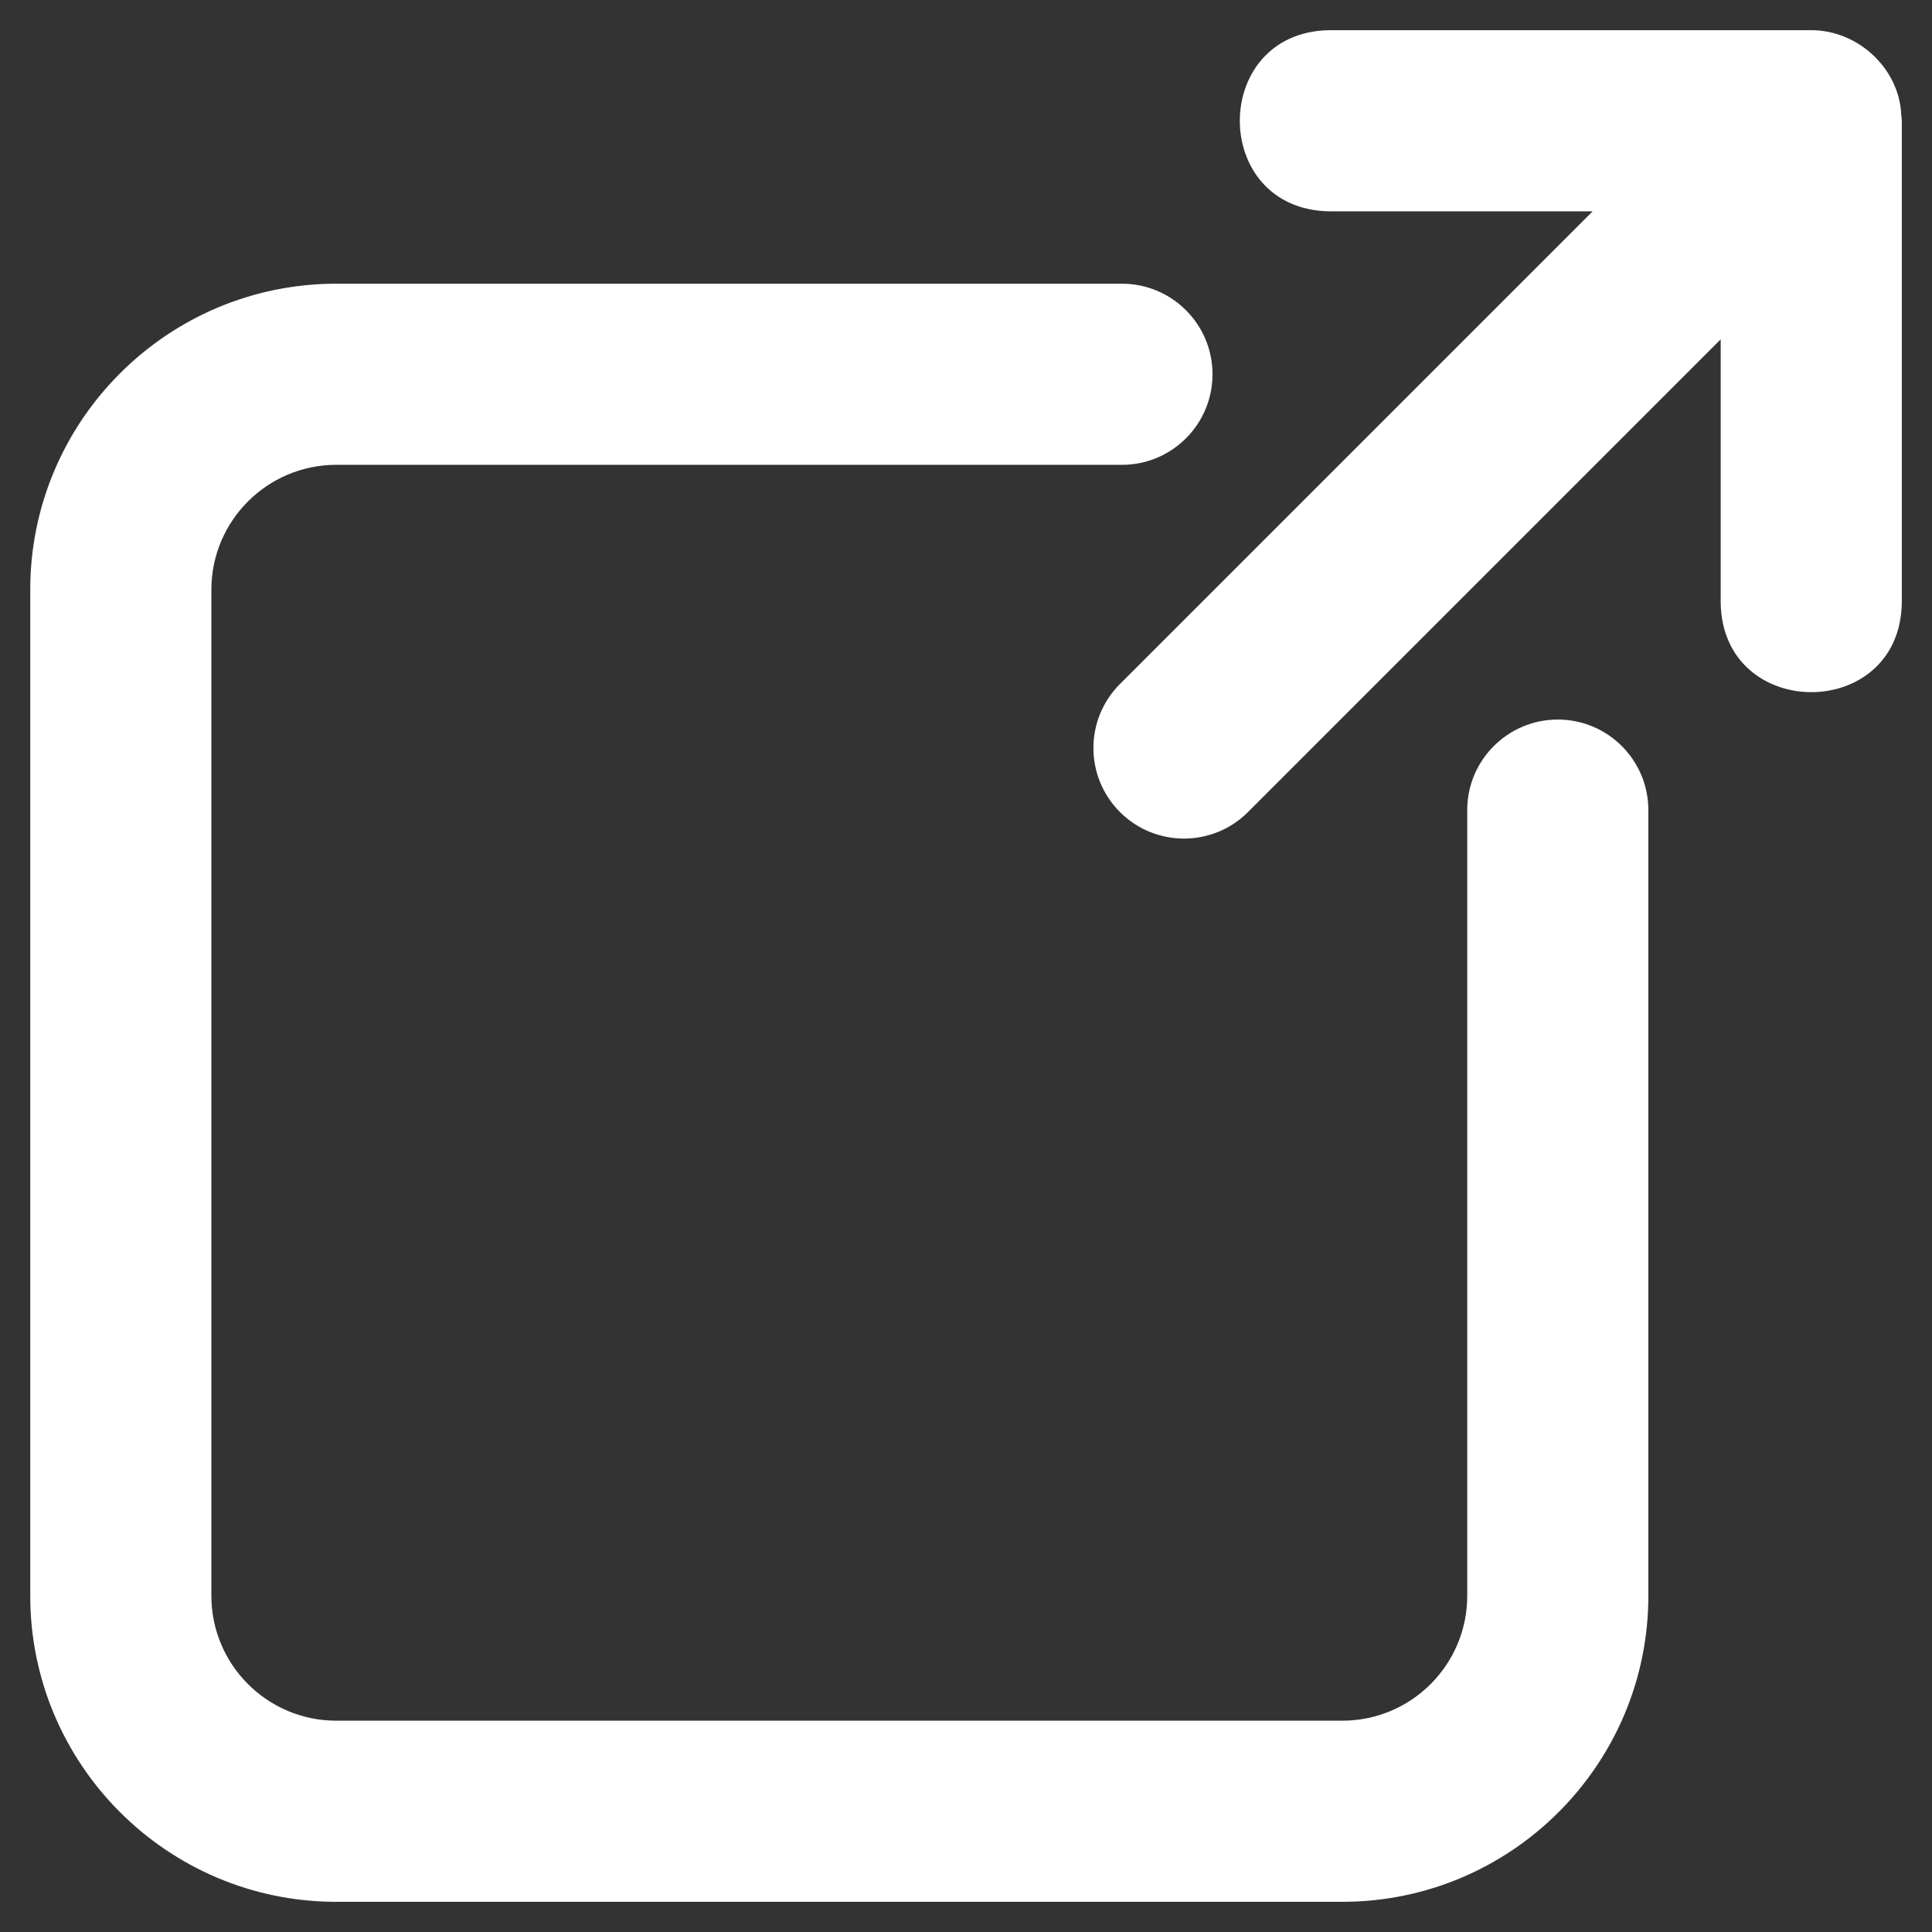
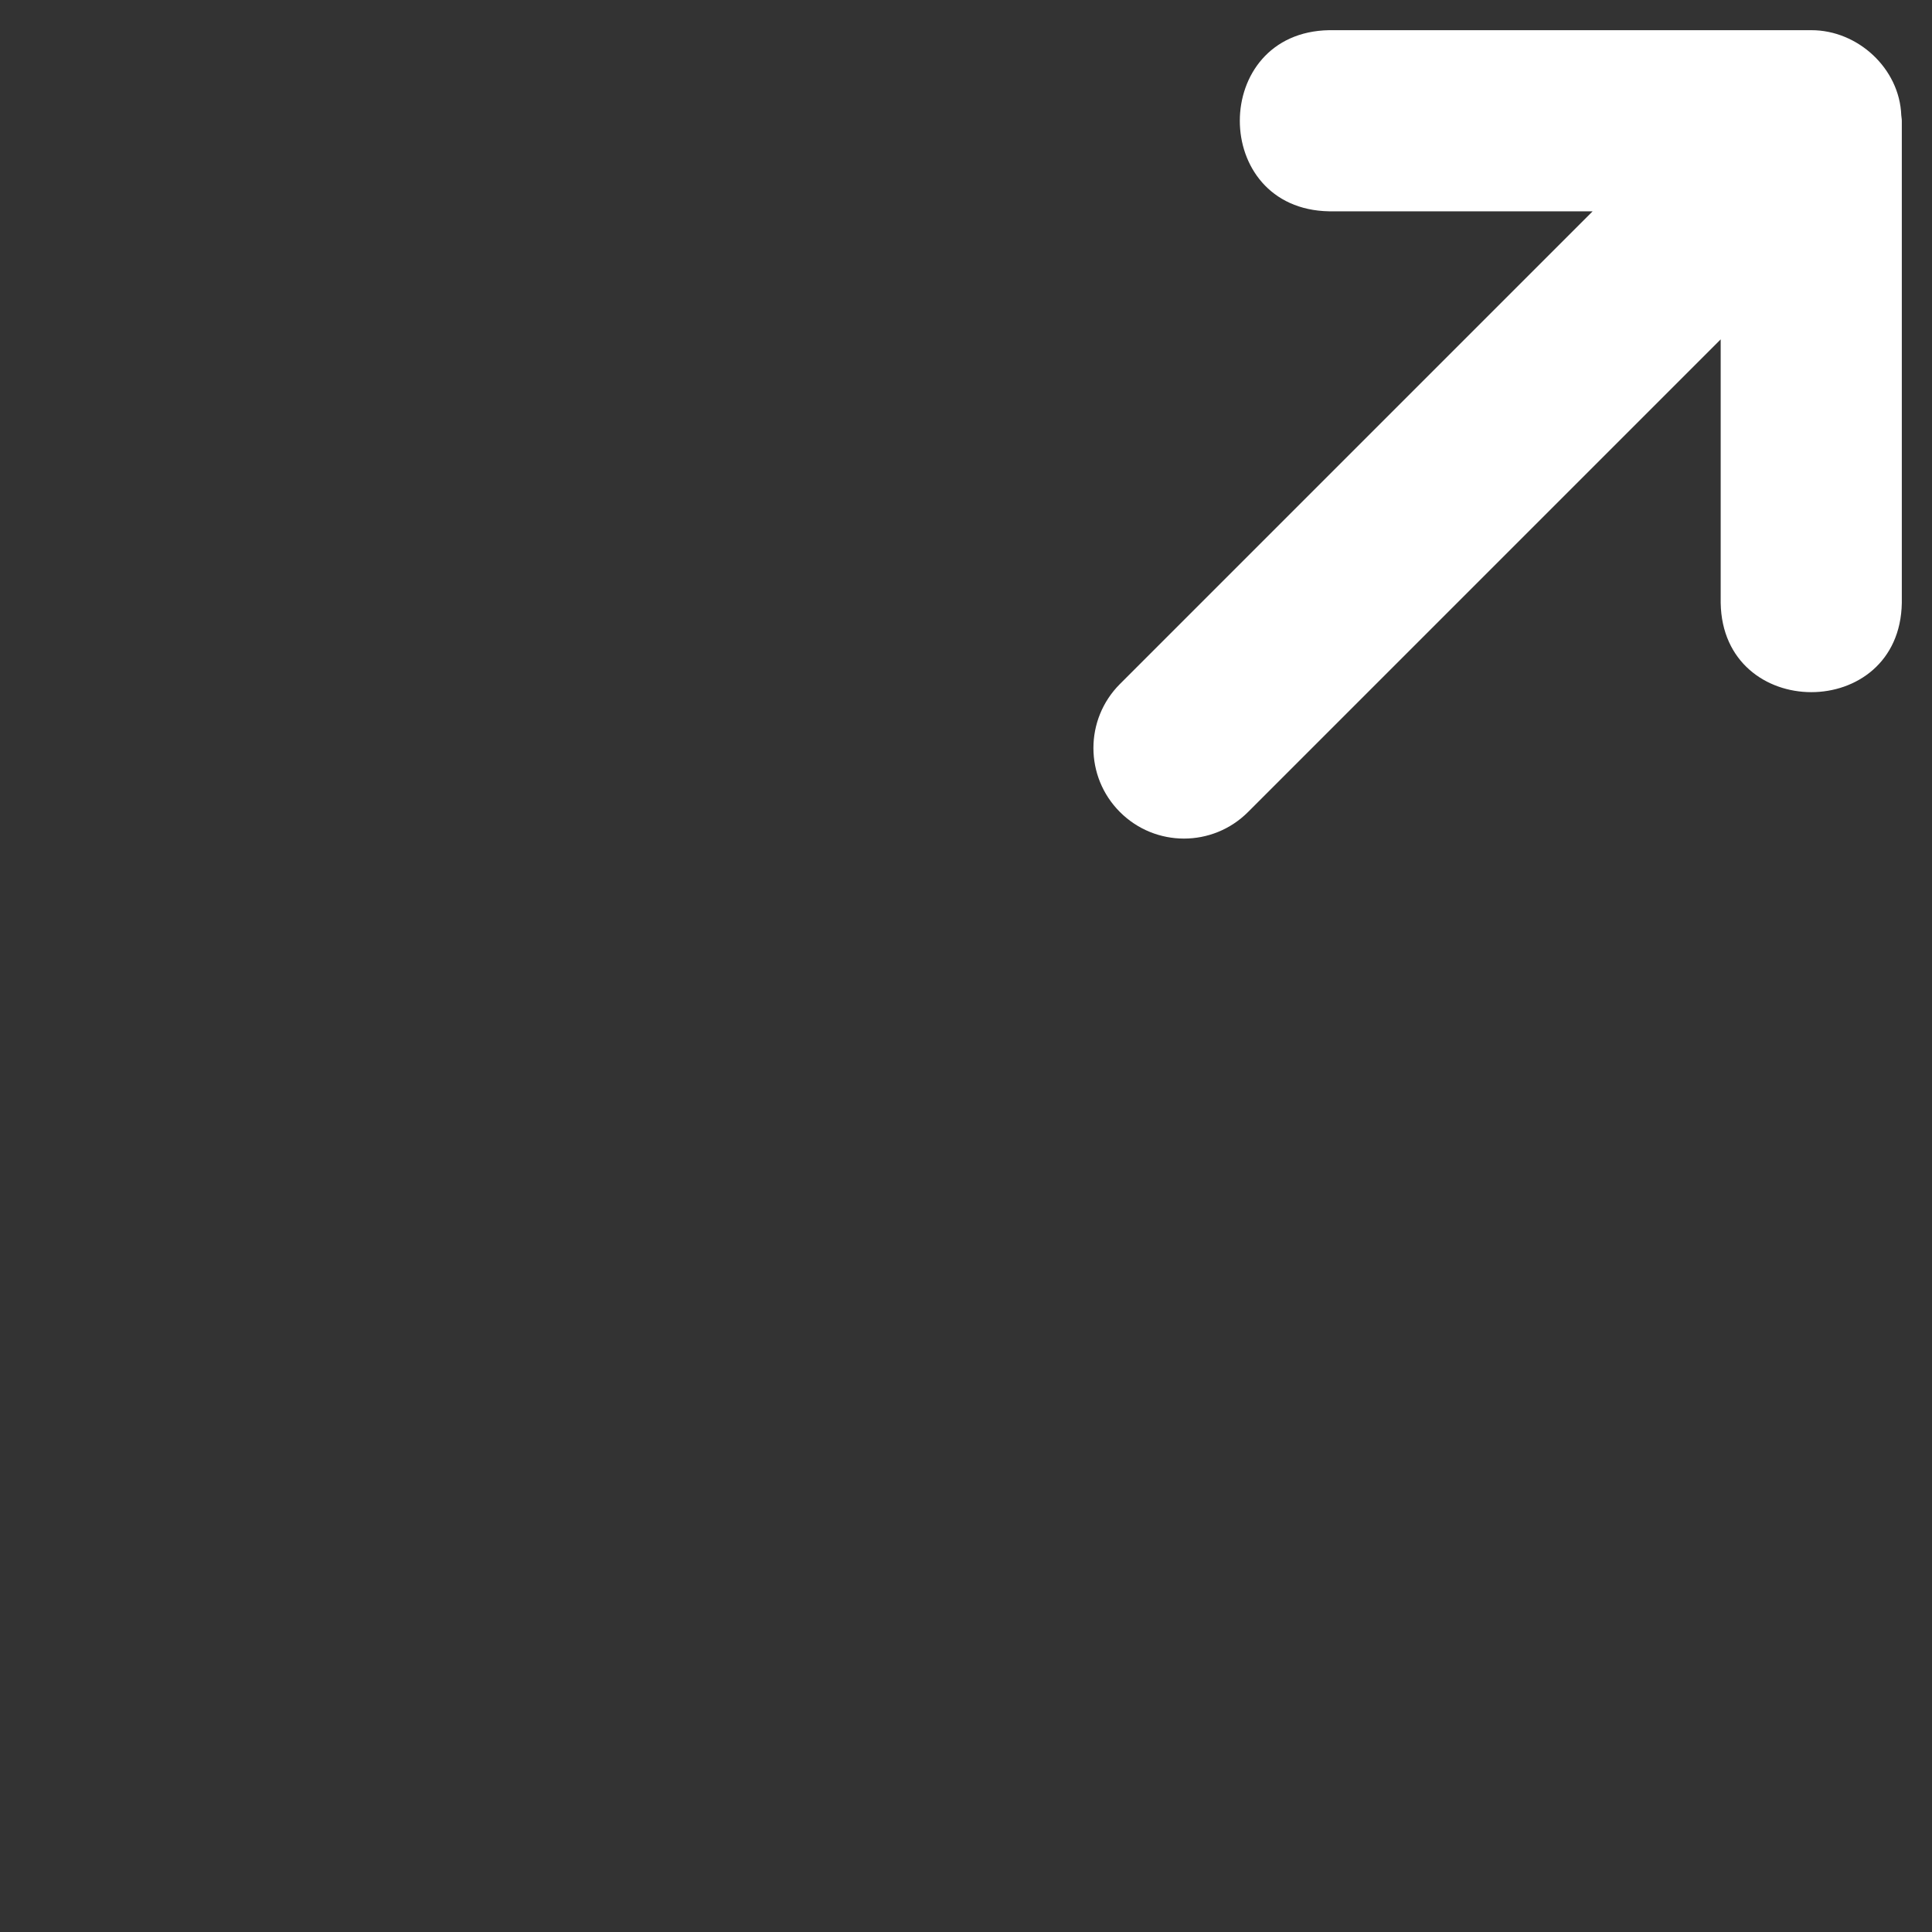
<svg xmlns="http://www.w3.org/2000/svg" id="Layer_2" enable-background="new 0 0 32 32" height="512" viewBox="0 0 32 32" width="512">
  <rect x="0" y="0" width="32" height="32" fill="#333333" stroke="none" />
  <g>
    <path fill="#FFFFFF" d="m31.491 1.908c-.029-.775-.721-1.41-1.491-1.408h-7.986c-1.969.034-1.974 2.965 0 3-0 0 4.365 0 4.365 0l-7.829 7.829c-.586.586-.586 1.535 0 2.121s1.535.586 2.121 0l7.829-7.829v4.365c.032 1.968 2.967 1.974 3-0v-7.986c0-.032-.007-.061-.009-.092z" />
-     <path fill="#FFFFFF" d="m25.802 11.918c-.828 0-1.5.672-1.5 1.5v13.014c0 1.141-.928 2.068-2.068 2.068h-16.665c-1.141 0-2.068-.928-2.068-2.068v-16.665c0-1.141.928-2.068 2.068-2.068h13.014c.828 0 1.5-.672 1.5-1.5s-.672-1.5-1.5-1.5h-13.014c-2.795 0-5.068 2.273-5.068 5.068v16.665c0 2.795 2.273 5.068 5.068 5.068h16.665c2.795 0 5.068-2.273 5.068-5.068v-13.014c0-.828-.672-1.5-1.5-1.5z" />
  </g>
</svg>